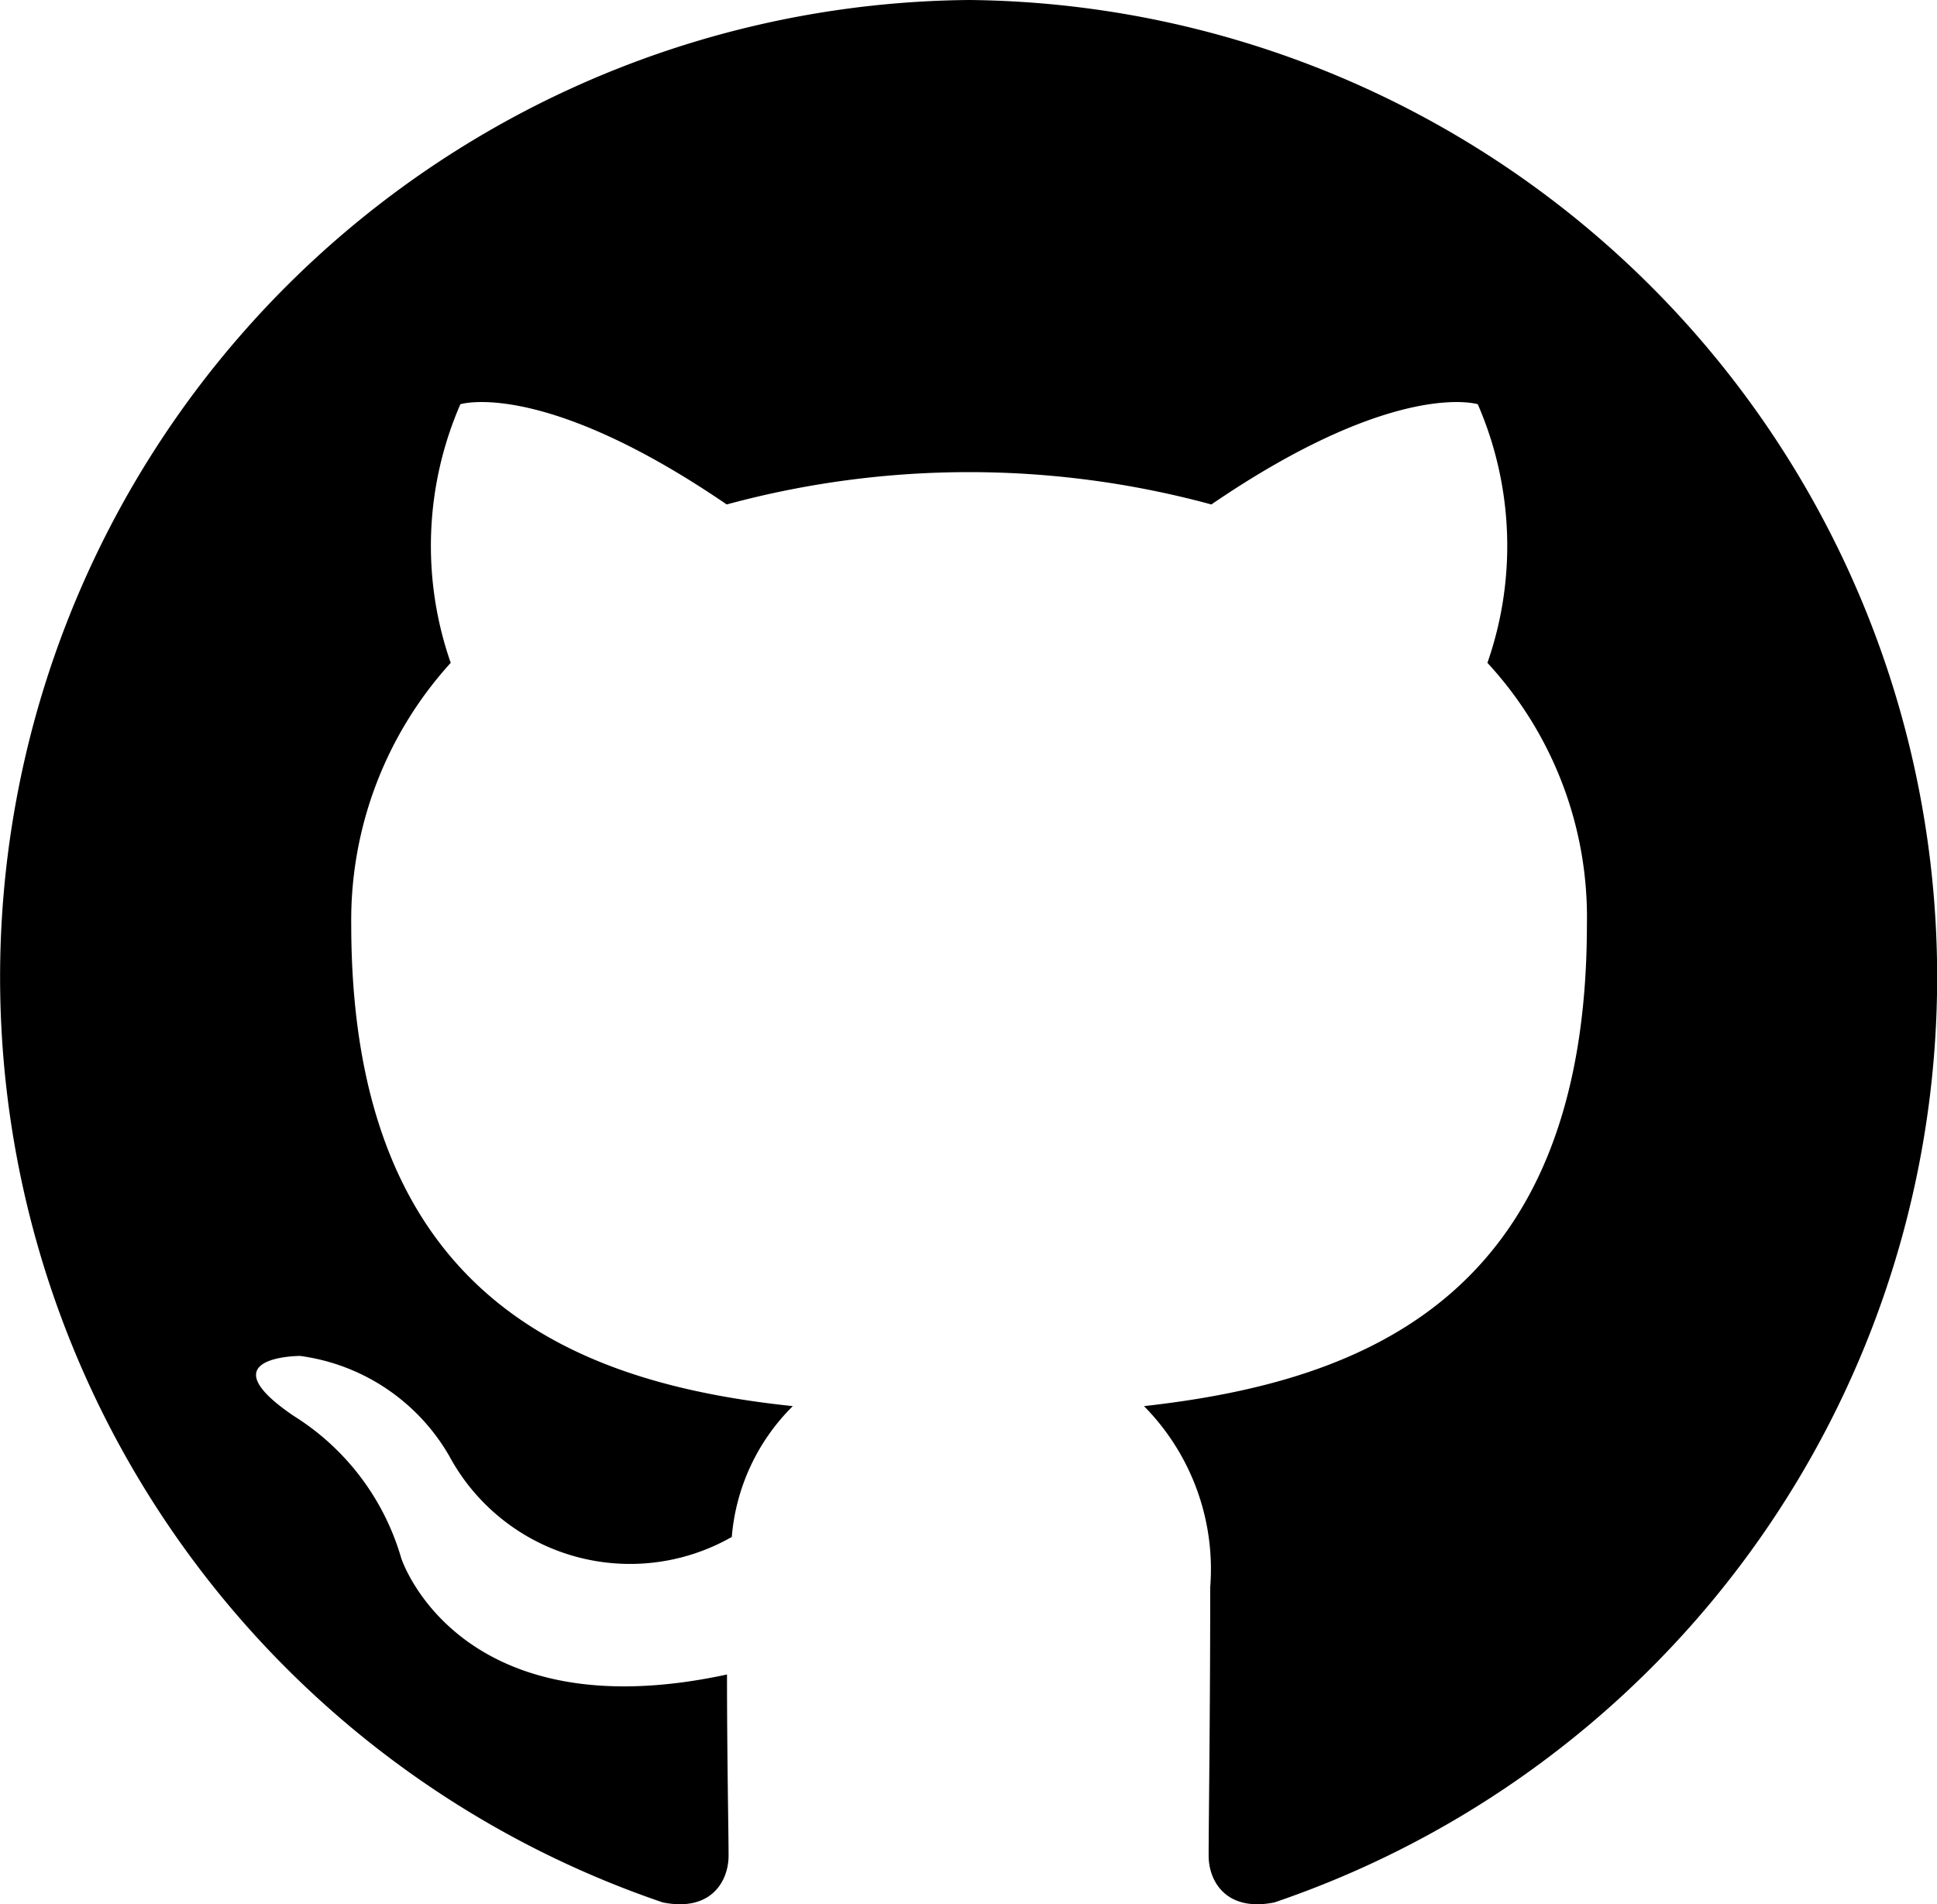
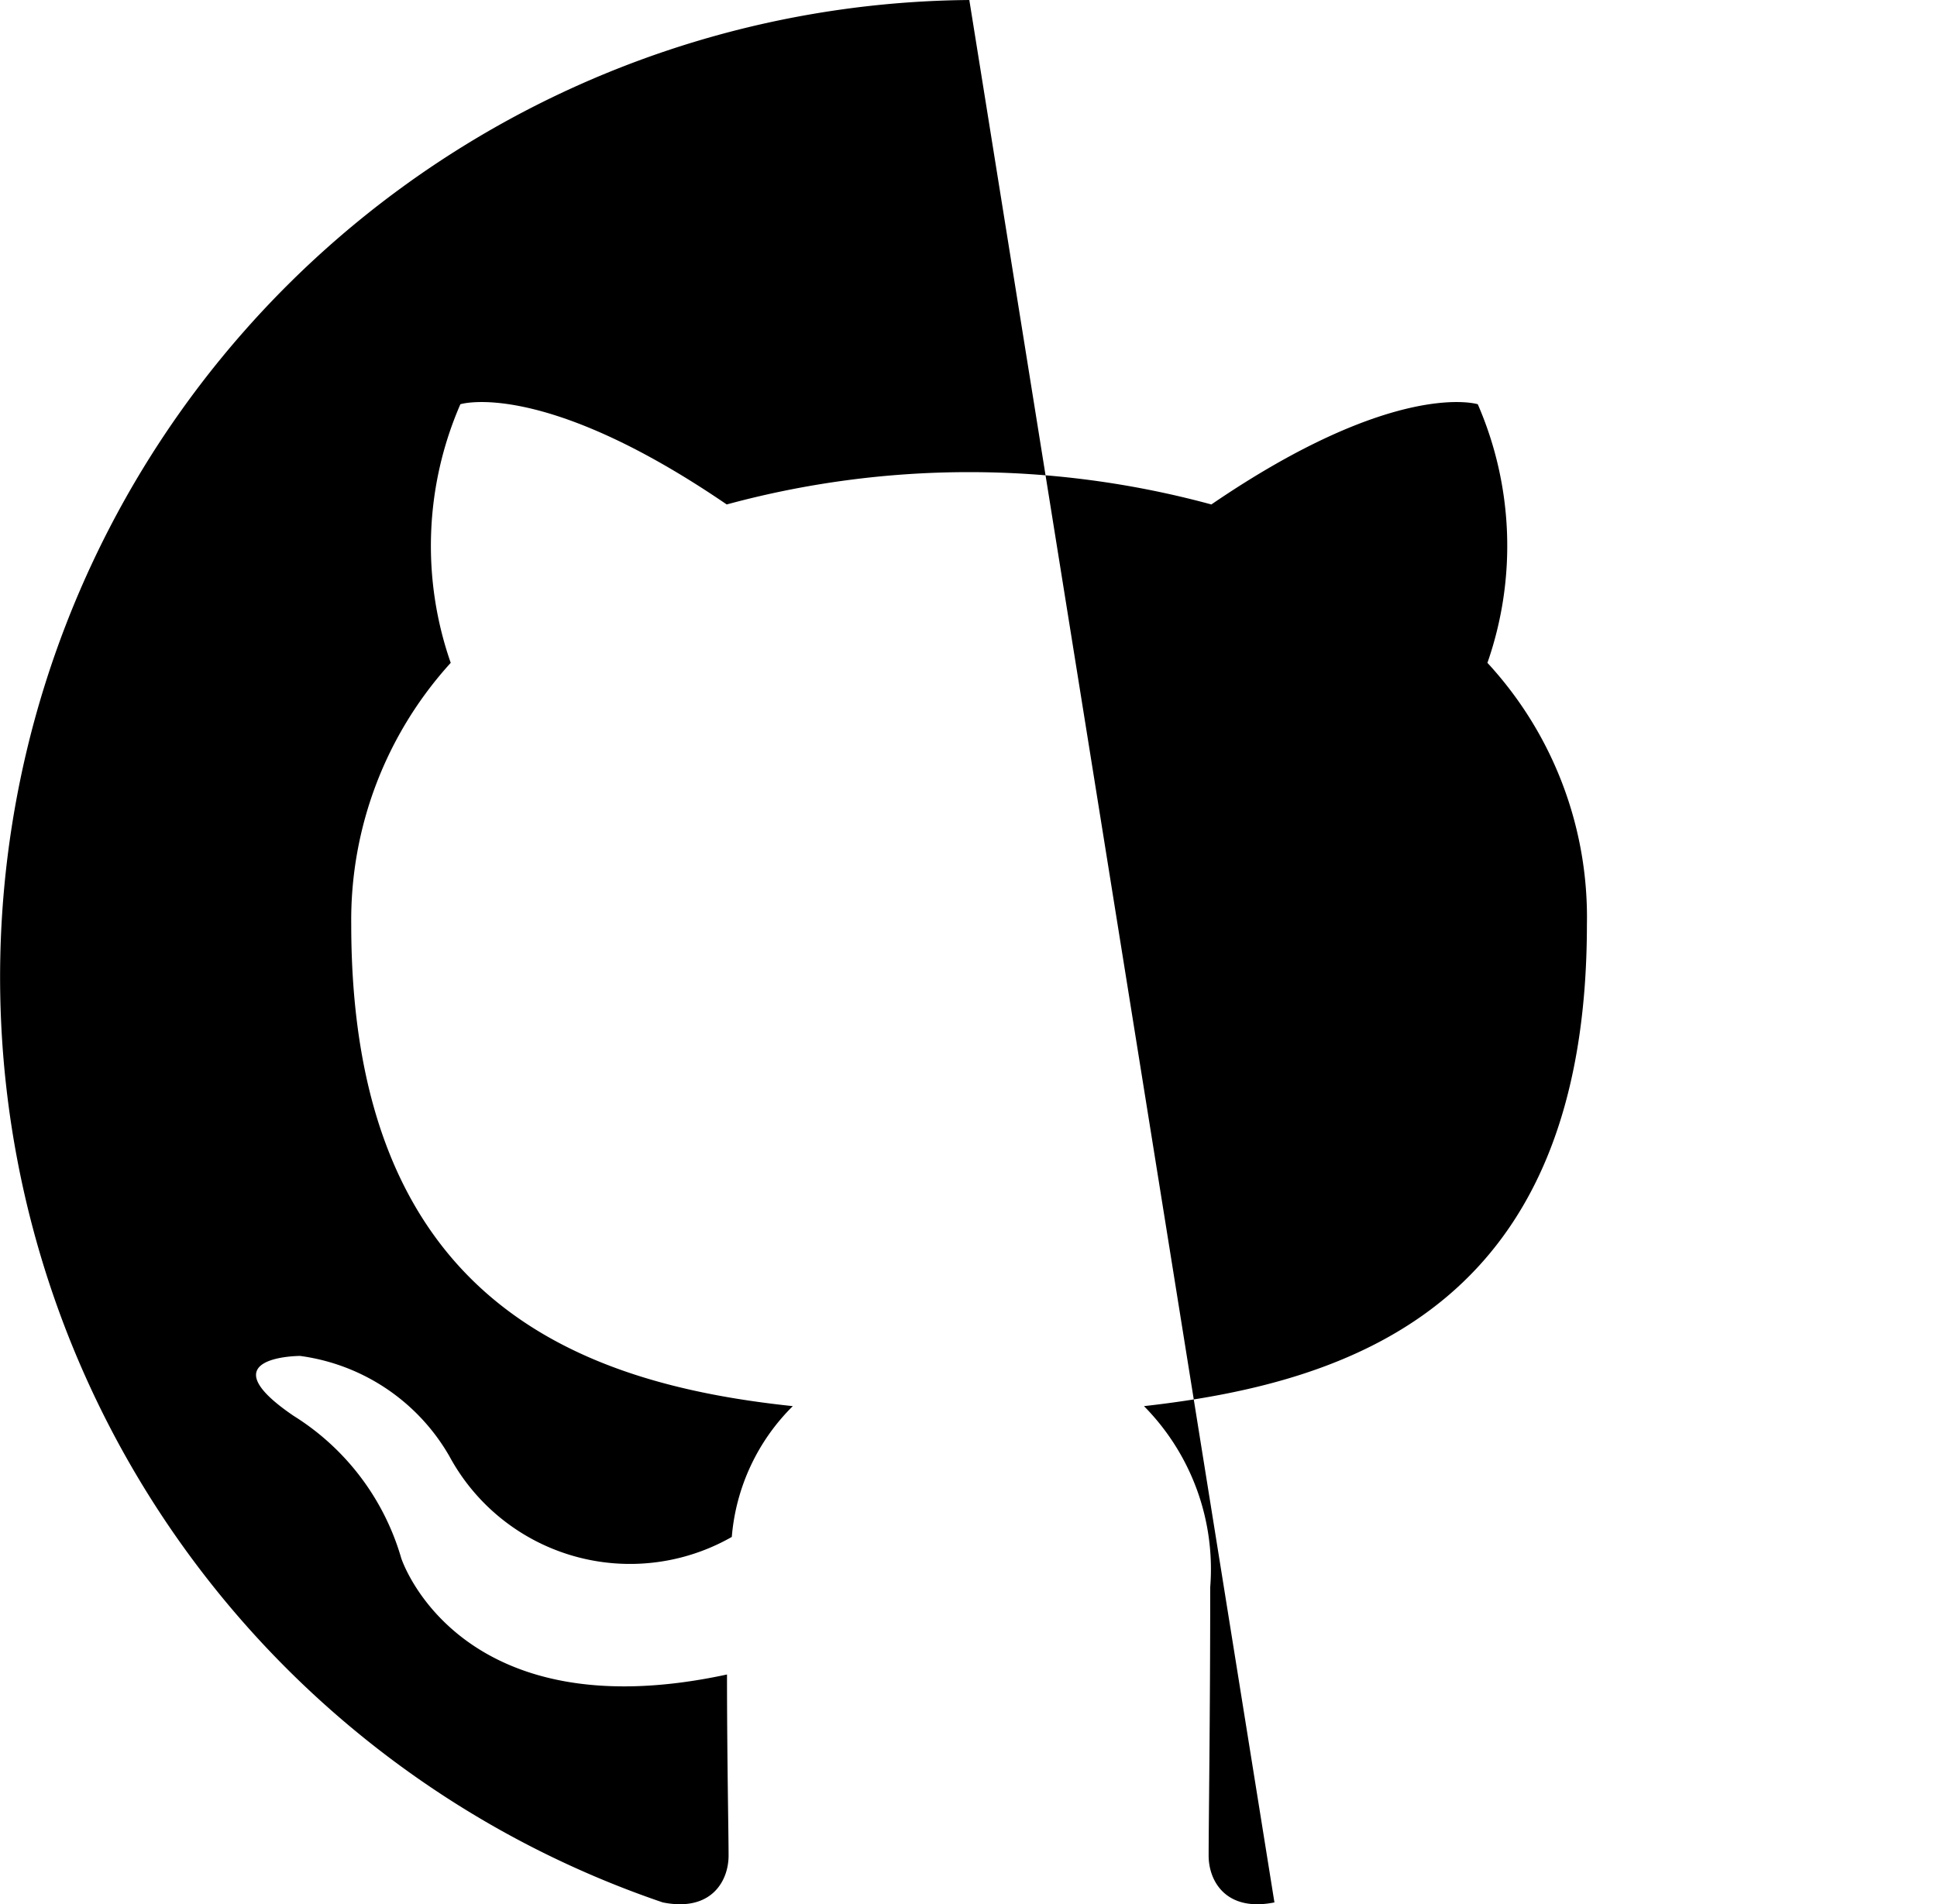
<svg xmlns="http://www.w3.org/2000/svg" width="35.532" height="34.94" viewBox="0 0 35.532 34.94">
-   <path id="github-mark" d="M17.781,0a17.931,17.931,0,0,0-5.623,34.906c.883.178,1.207-.385,1.207-.86,0-.415-.029-1.839-.029-3.322C8.39,31.792,7.36,28.589,7.36,28.589a4.576,4.576,0,0,0-1.973-2.61c-1.619-1.1.118-1.1.118-1.1a3.729,3.729,0,0,1,2.738,1.839A3.766,3.766,0,0,0,13.424,28.2a3.816,3.816,0,0,1,1.119-2.4c-3.945-.415-8.1-1.957-8.1-8.838a7.013,7.013,0,0,1,1.825-4.8,6.515,6.515,0,0,1,.177-4.745s1.5-.475,4.886,1.839a16.95,16.95,0,0,1,8.89,0c3.386-2.313,4.887-1.839,4.887-1.839a6.515,6.515,0,0,1,.177,4.745,6.878,6.878,0,0,1,1.825,4.8c0,6.881-4.151,8.393-8.125,8.838A4.254,4.254,0,0,1,22.2,29.123c0,2.4-.029,4.33-.029,4.923,0,.475.324,1.038,1.207.86A17.931,17.931,0,0,0,17.781,0Z" fill-rule="evenodd" />
+   <path id="github-mark" d="M17.781,0a17.931,17.931,0,0,0-5.623,34.906c.883.178,1.207-.385,1.207-.86,0-.415-.029-1.839-.029-3.322C8.39,31.792,7.36,28.589,7.36,28.589a4.576,4.576,0,0,0-1.973-2.61c-1.619-1.1.118-1.1.118-1.1a3.729,3.729,0,0,1,2.738,1.839A3.766,3.766,0,0,0,13.424,28.2a3.816,3.816,0,0,1,1.119-2.4c-3.945-.415-8.1-1.957-8.1-8.838a7.013,7.013,0,0,1,1.825-4.8,6.515,6.515,0,0,1,.177-4.745s1.5-.475,4.886,1.839a16.95,16.95,0,0,1,8.89,0c3.386-2.313,4.887-1.839,4.887-1.839a6.515,6.515,0,0,1,.177,4.745,6.878,6.878,0,0,1,1.825,4.8c0,6.881-4.151,8.393-8.125,8.838A4.254,4.254,0,0,1,22.2,29.123c0,2.4-.029,4.33-.029,4.923,0,.475.324,1.038,1.207.86Z" fill-rule="evenodd" />
</svg>